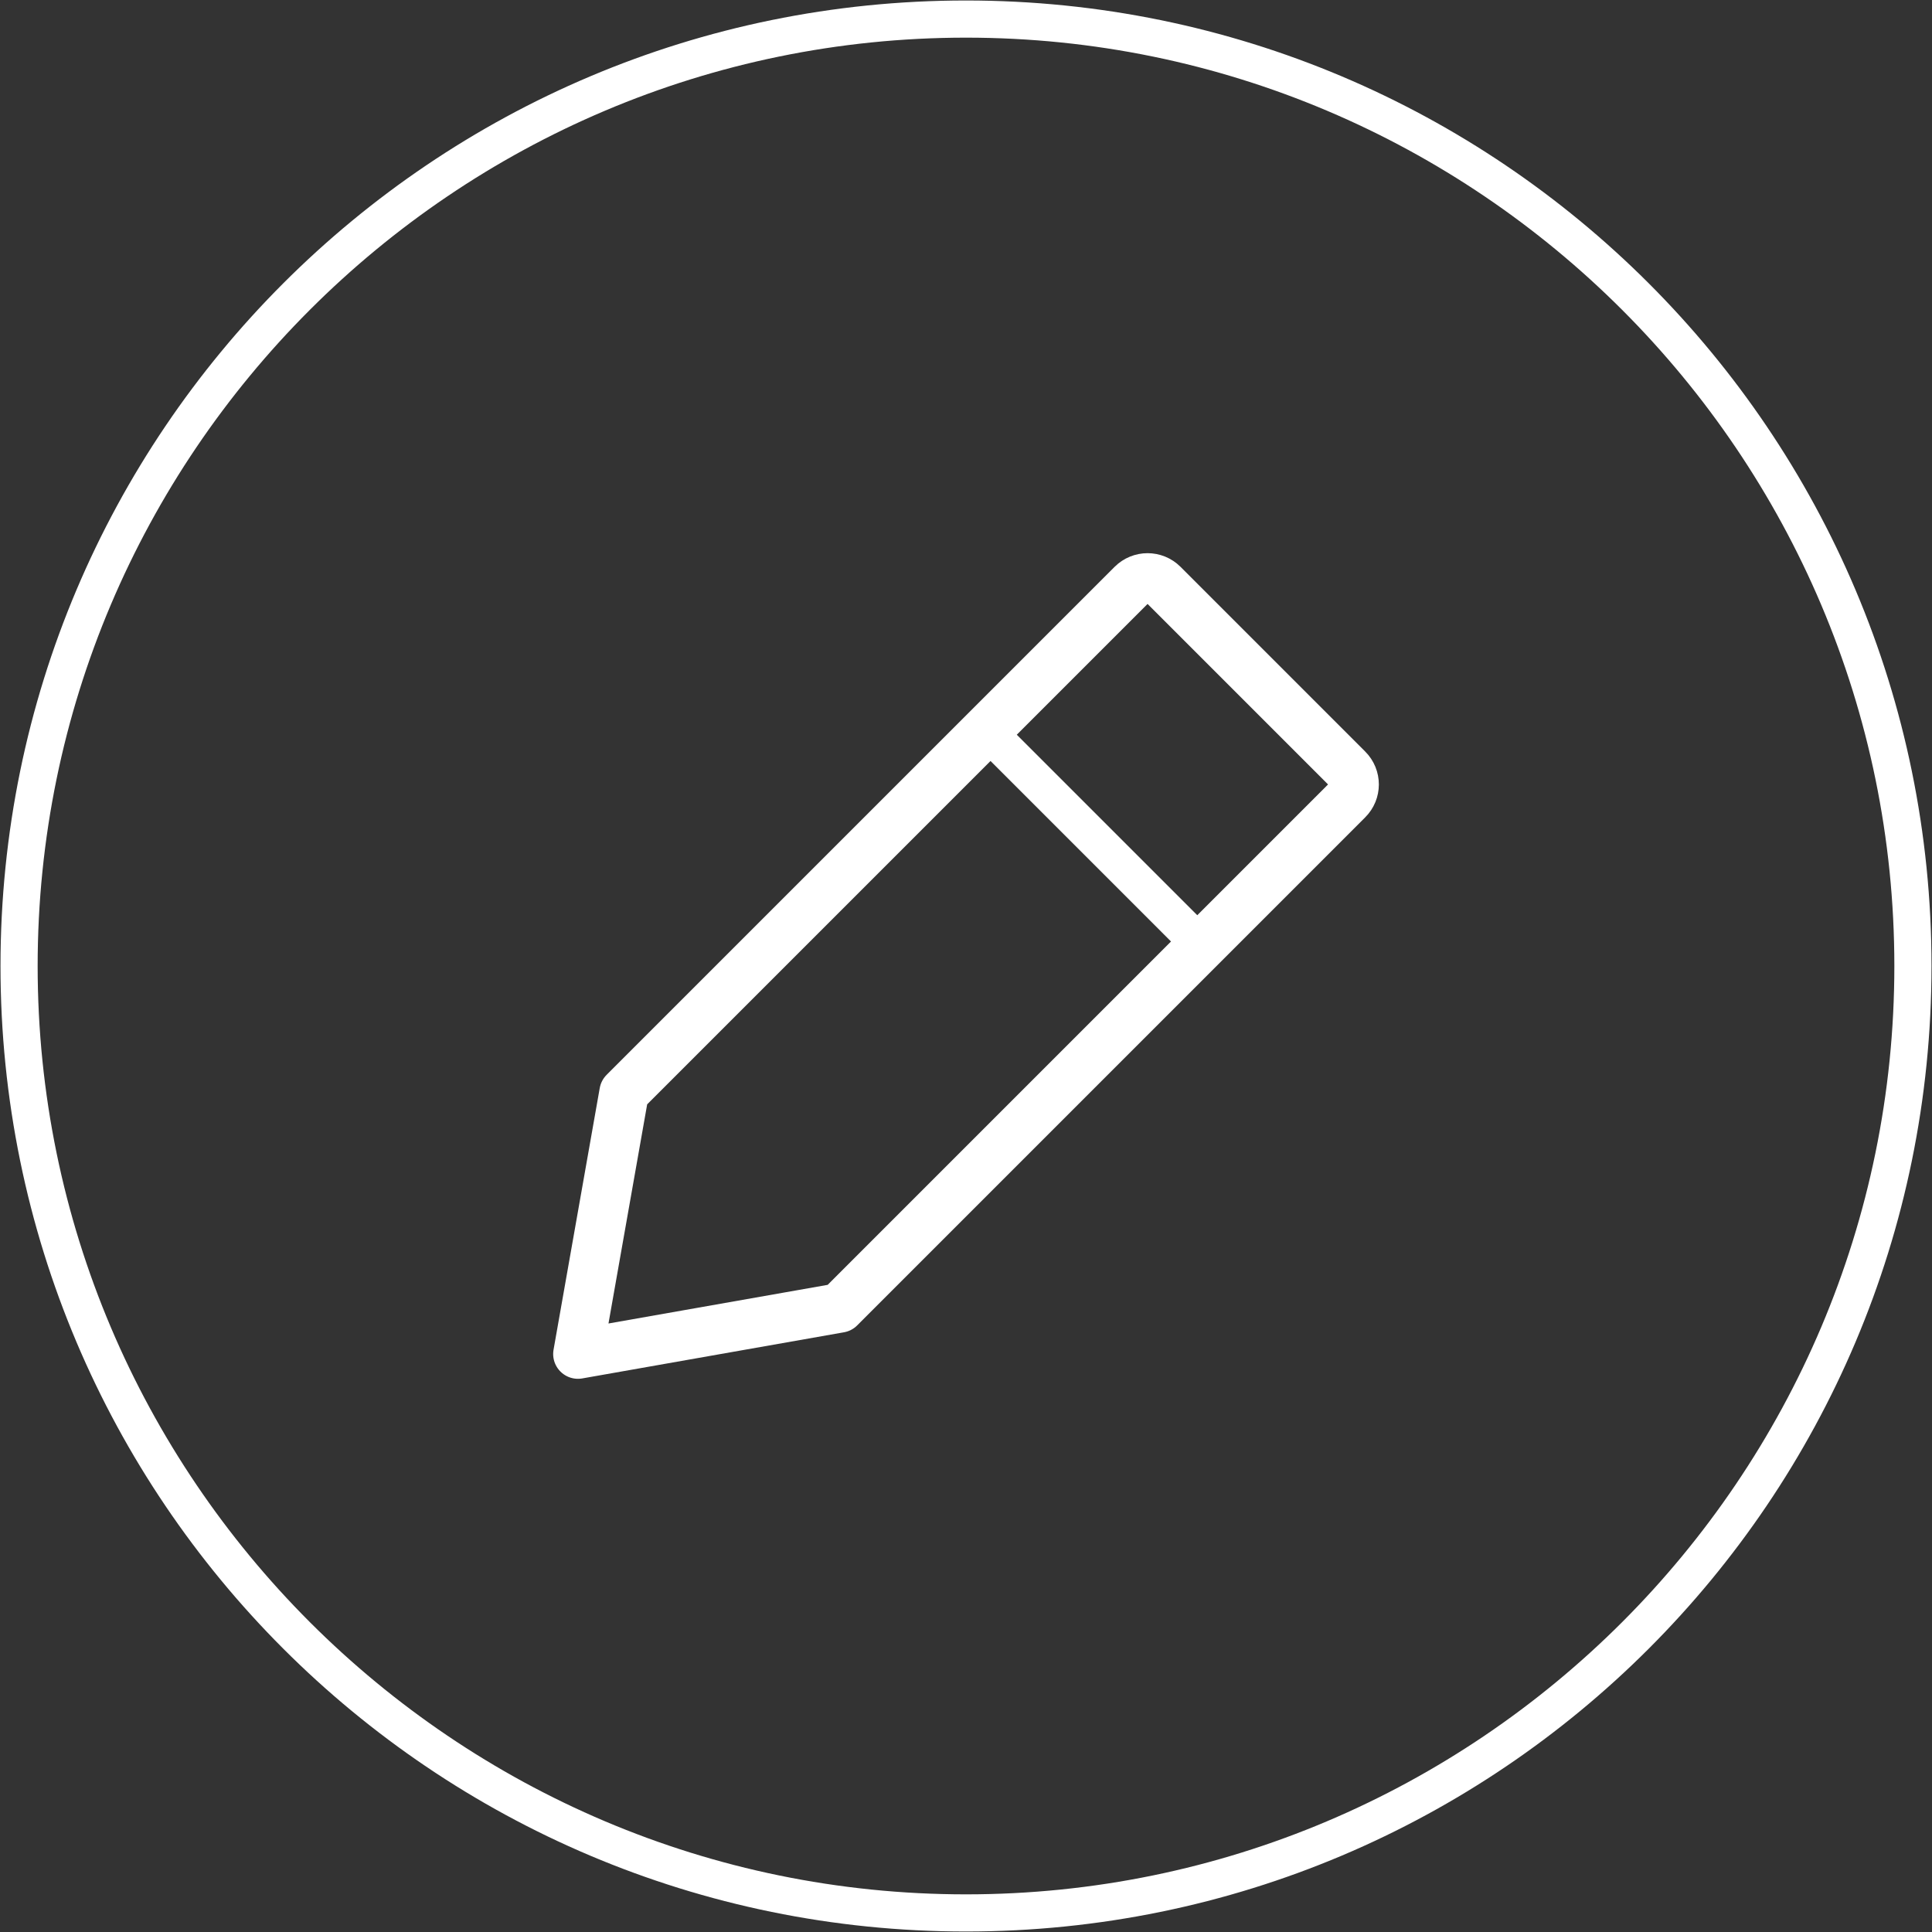
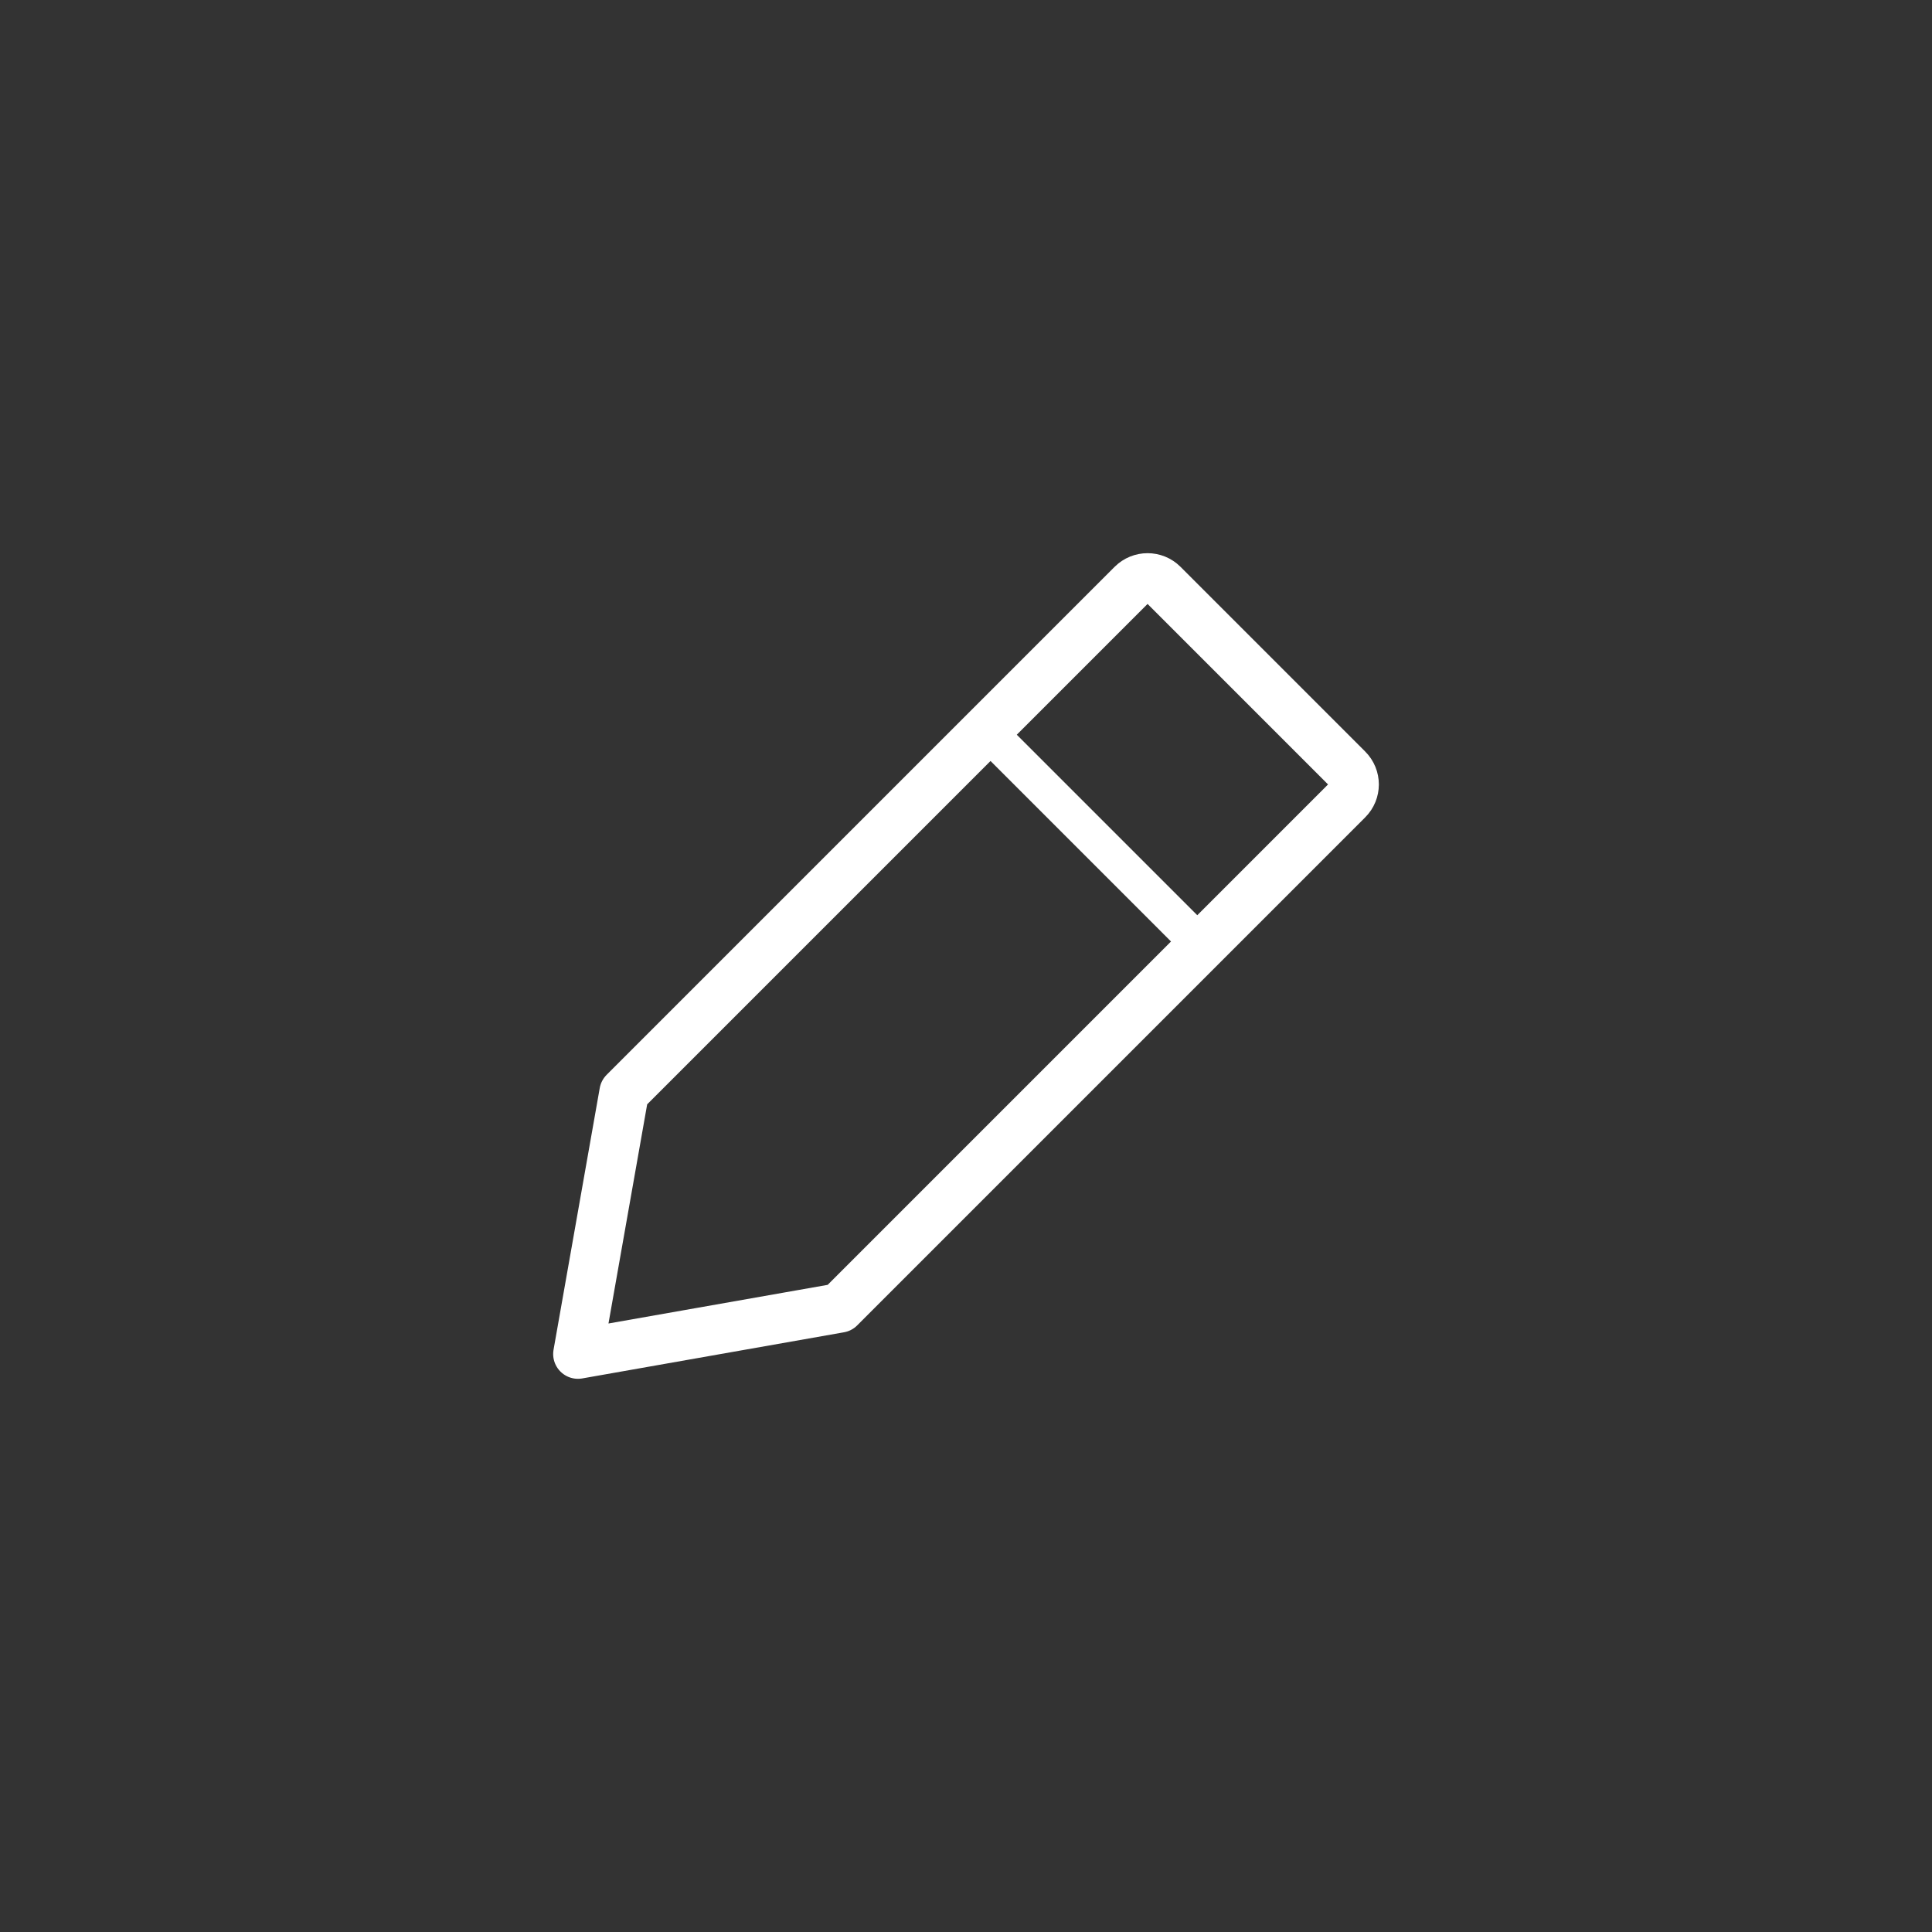
<svg xmlns="http://www.w3.org/2000/svg" version="1.1" id="Layer_1" x="0px" y="0px" width="78px" height="78px" viewBox="0 0 78 78" enable-background="new 0 0 78 78" xml:space="preserve">
  <rect x="0" y="0" width="78" height="78" fill="#333333" stroke="none" />
  <g>
    <g>
      <path fill="none" stroke="#FFFFFF" stroke-width="2" stroke-linecap="round" stroke-linejoin="round" stroke-miterlimit="10" d="    M34.521,52.181l19.889-19.89c0.344-0.342,0.344-0.898,0-1.242l-7.458-7.459c-0.344-0.342-0.899-0.342-1.243,0L25.819,43.48    l-0.621,0.621l-1.865,10.565L33.9,52.803L34.521,52.181z" />
      <line fill="none" stroke="#FFFFFF" stroke-width="1.5" stroke-linecap="round" stroke-linejoin="round" stroke-miterlimit="10" x1="48.515" y1="38.188" x2="39.813" y2="29.486" />
    </g>
    <g>
-       <path fill="#FFFFFF" d="M39,1.52c20.667,0,37.48,16.813,37.48,37.48S59.667,76.48,39,76.48S1.52,59.667,1.52,39    S18.333,1.52,39,1.52 M39,0.02C17.472,0.02,0.02,17.472,0.02,39c0,21.527,17.452,38.98,38.98,38.98S77.98,60.527,77.98,39    C77.98,17.472,60.528,0.02,39,0.02L39,0.02z" />
-     </g>
+       </g>
  </g>
</svg>